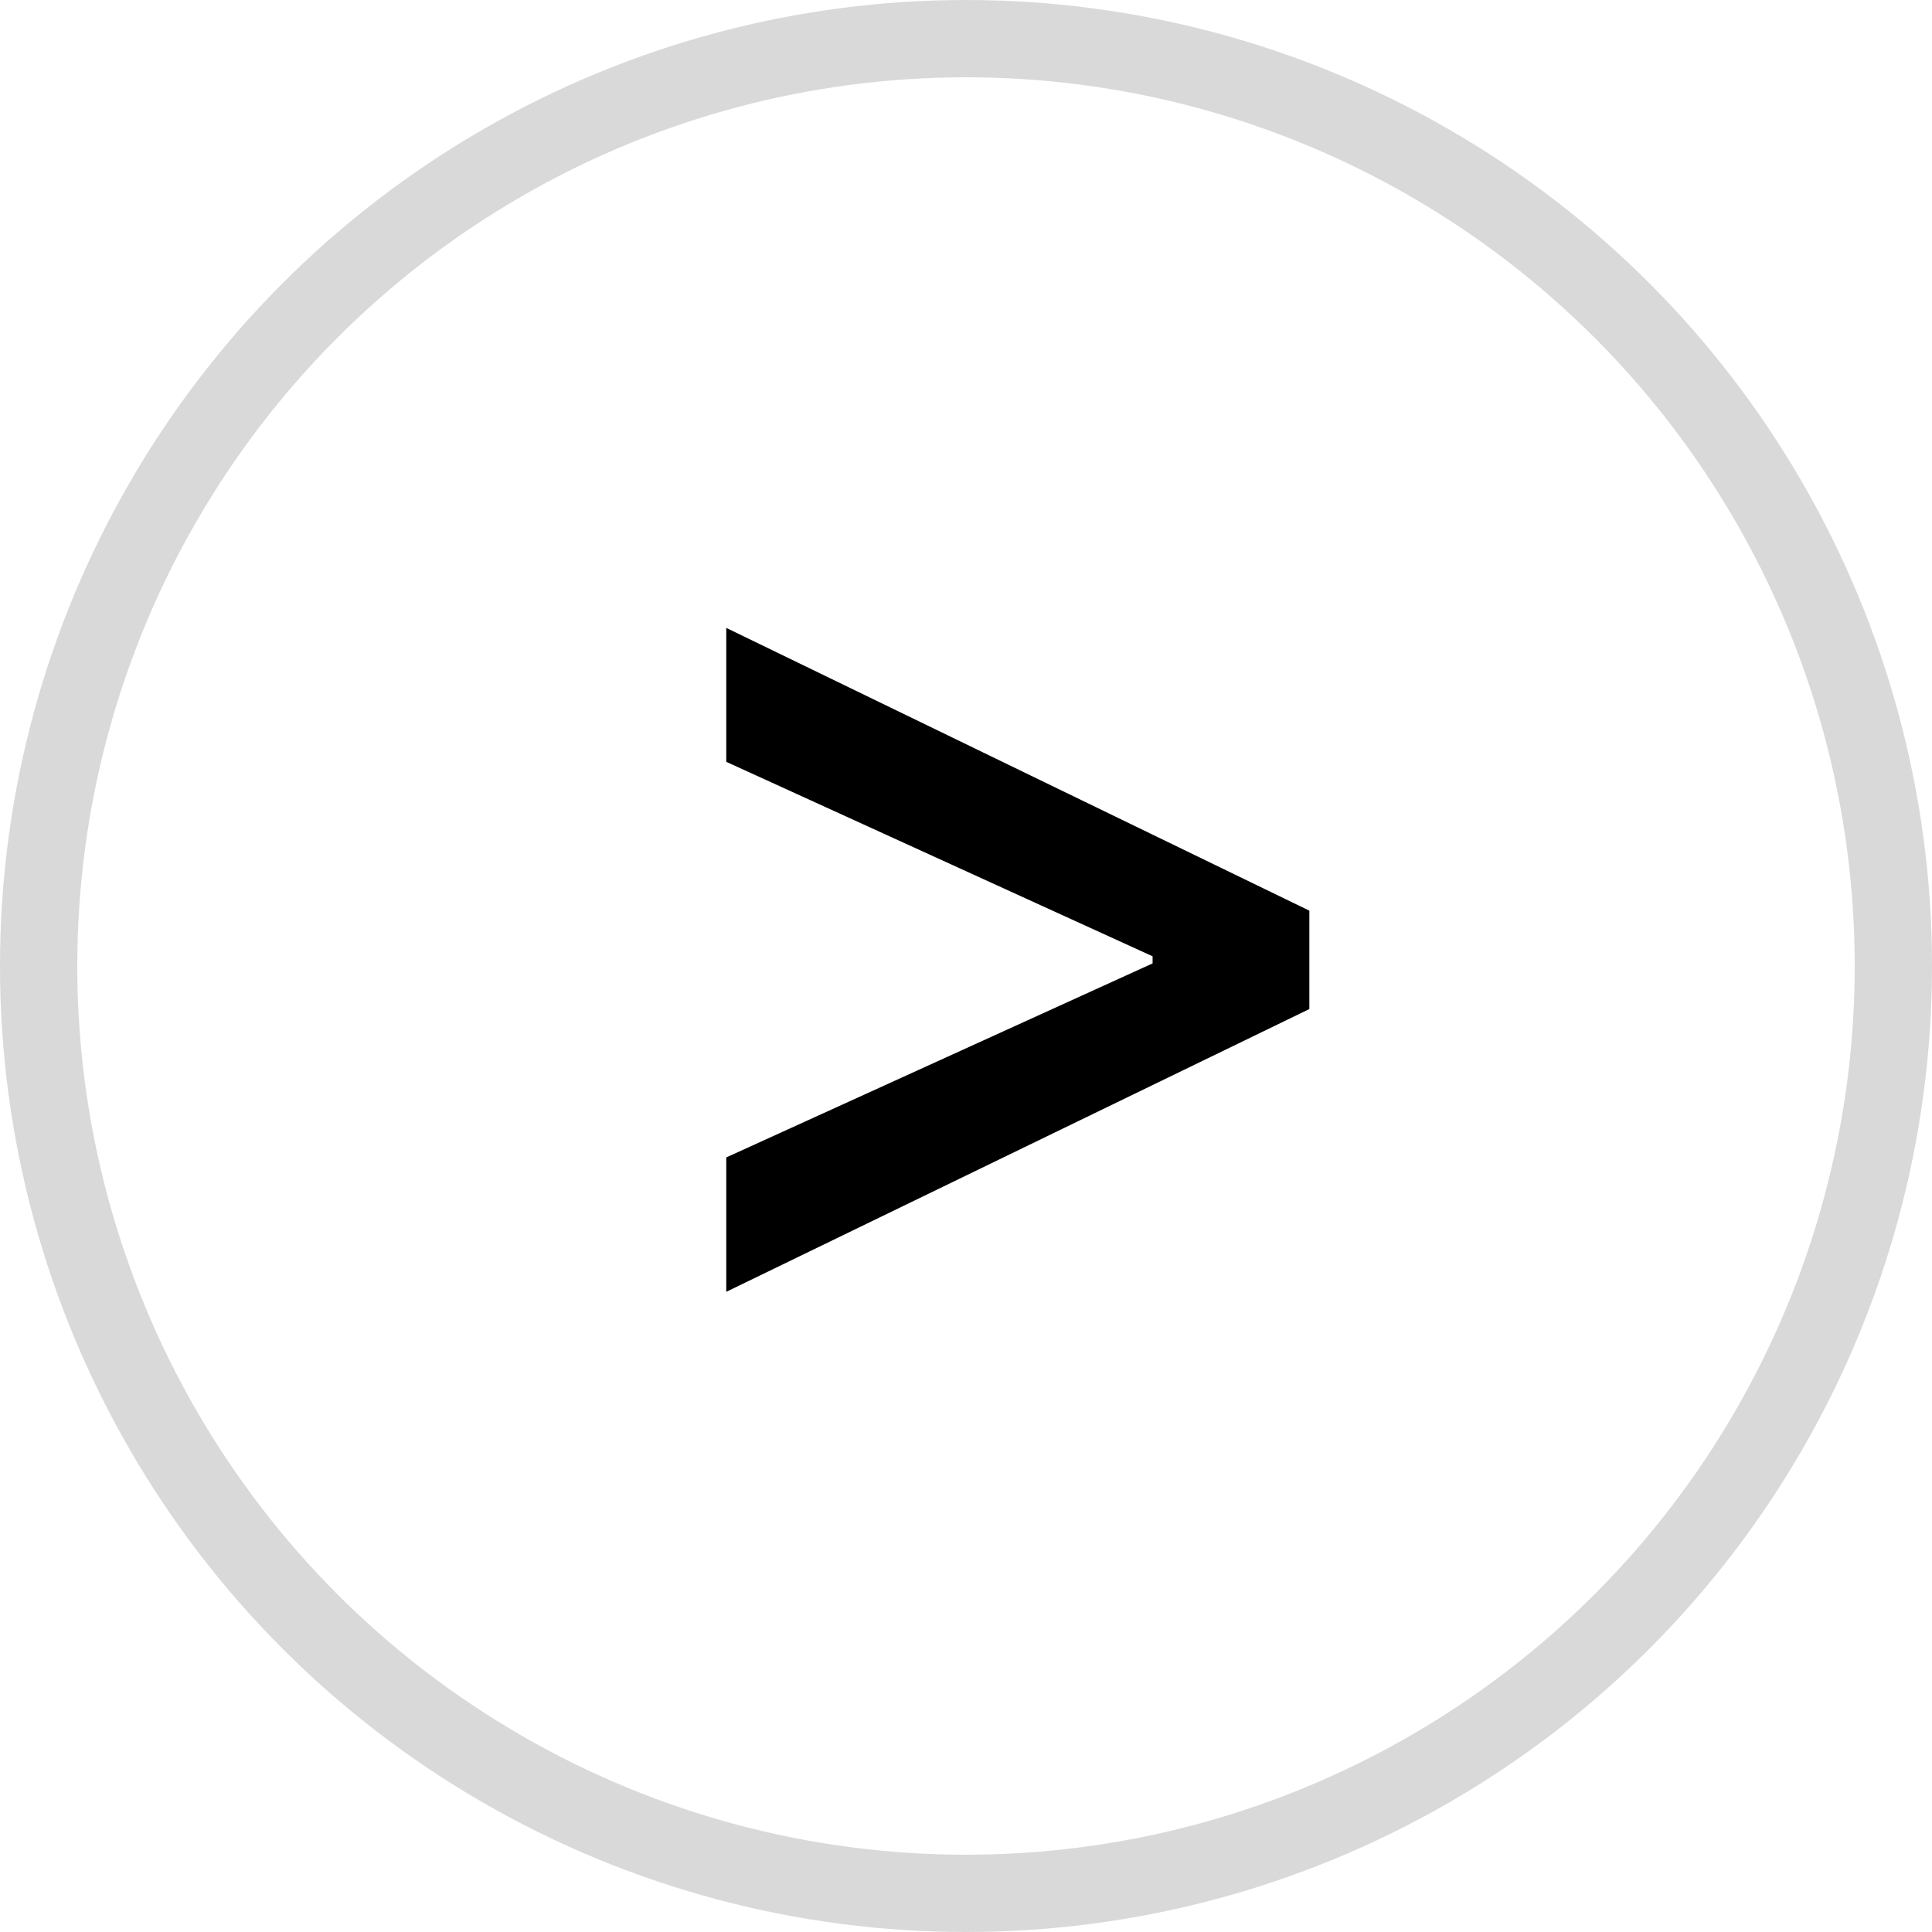
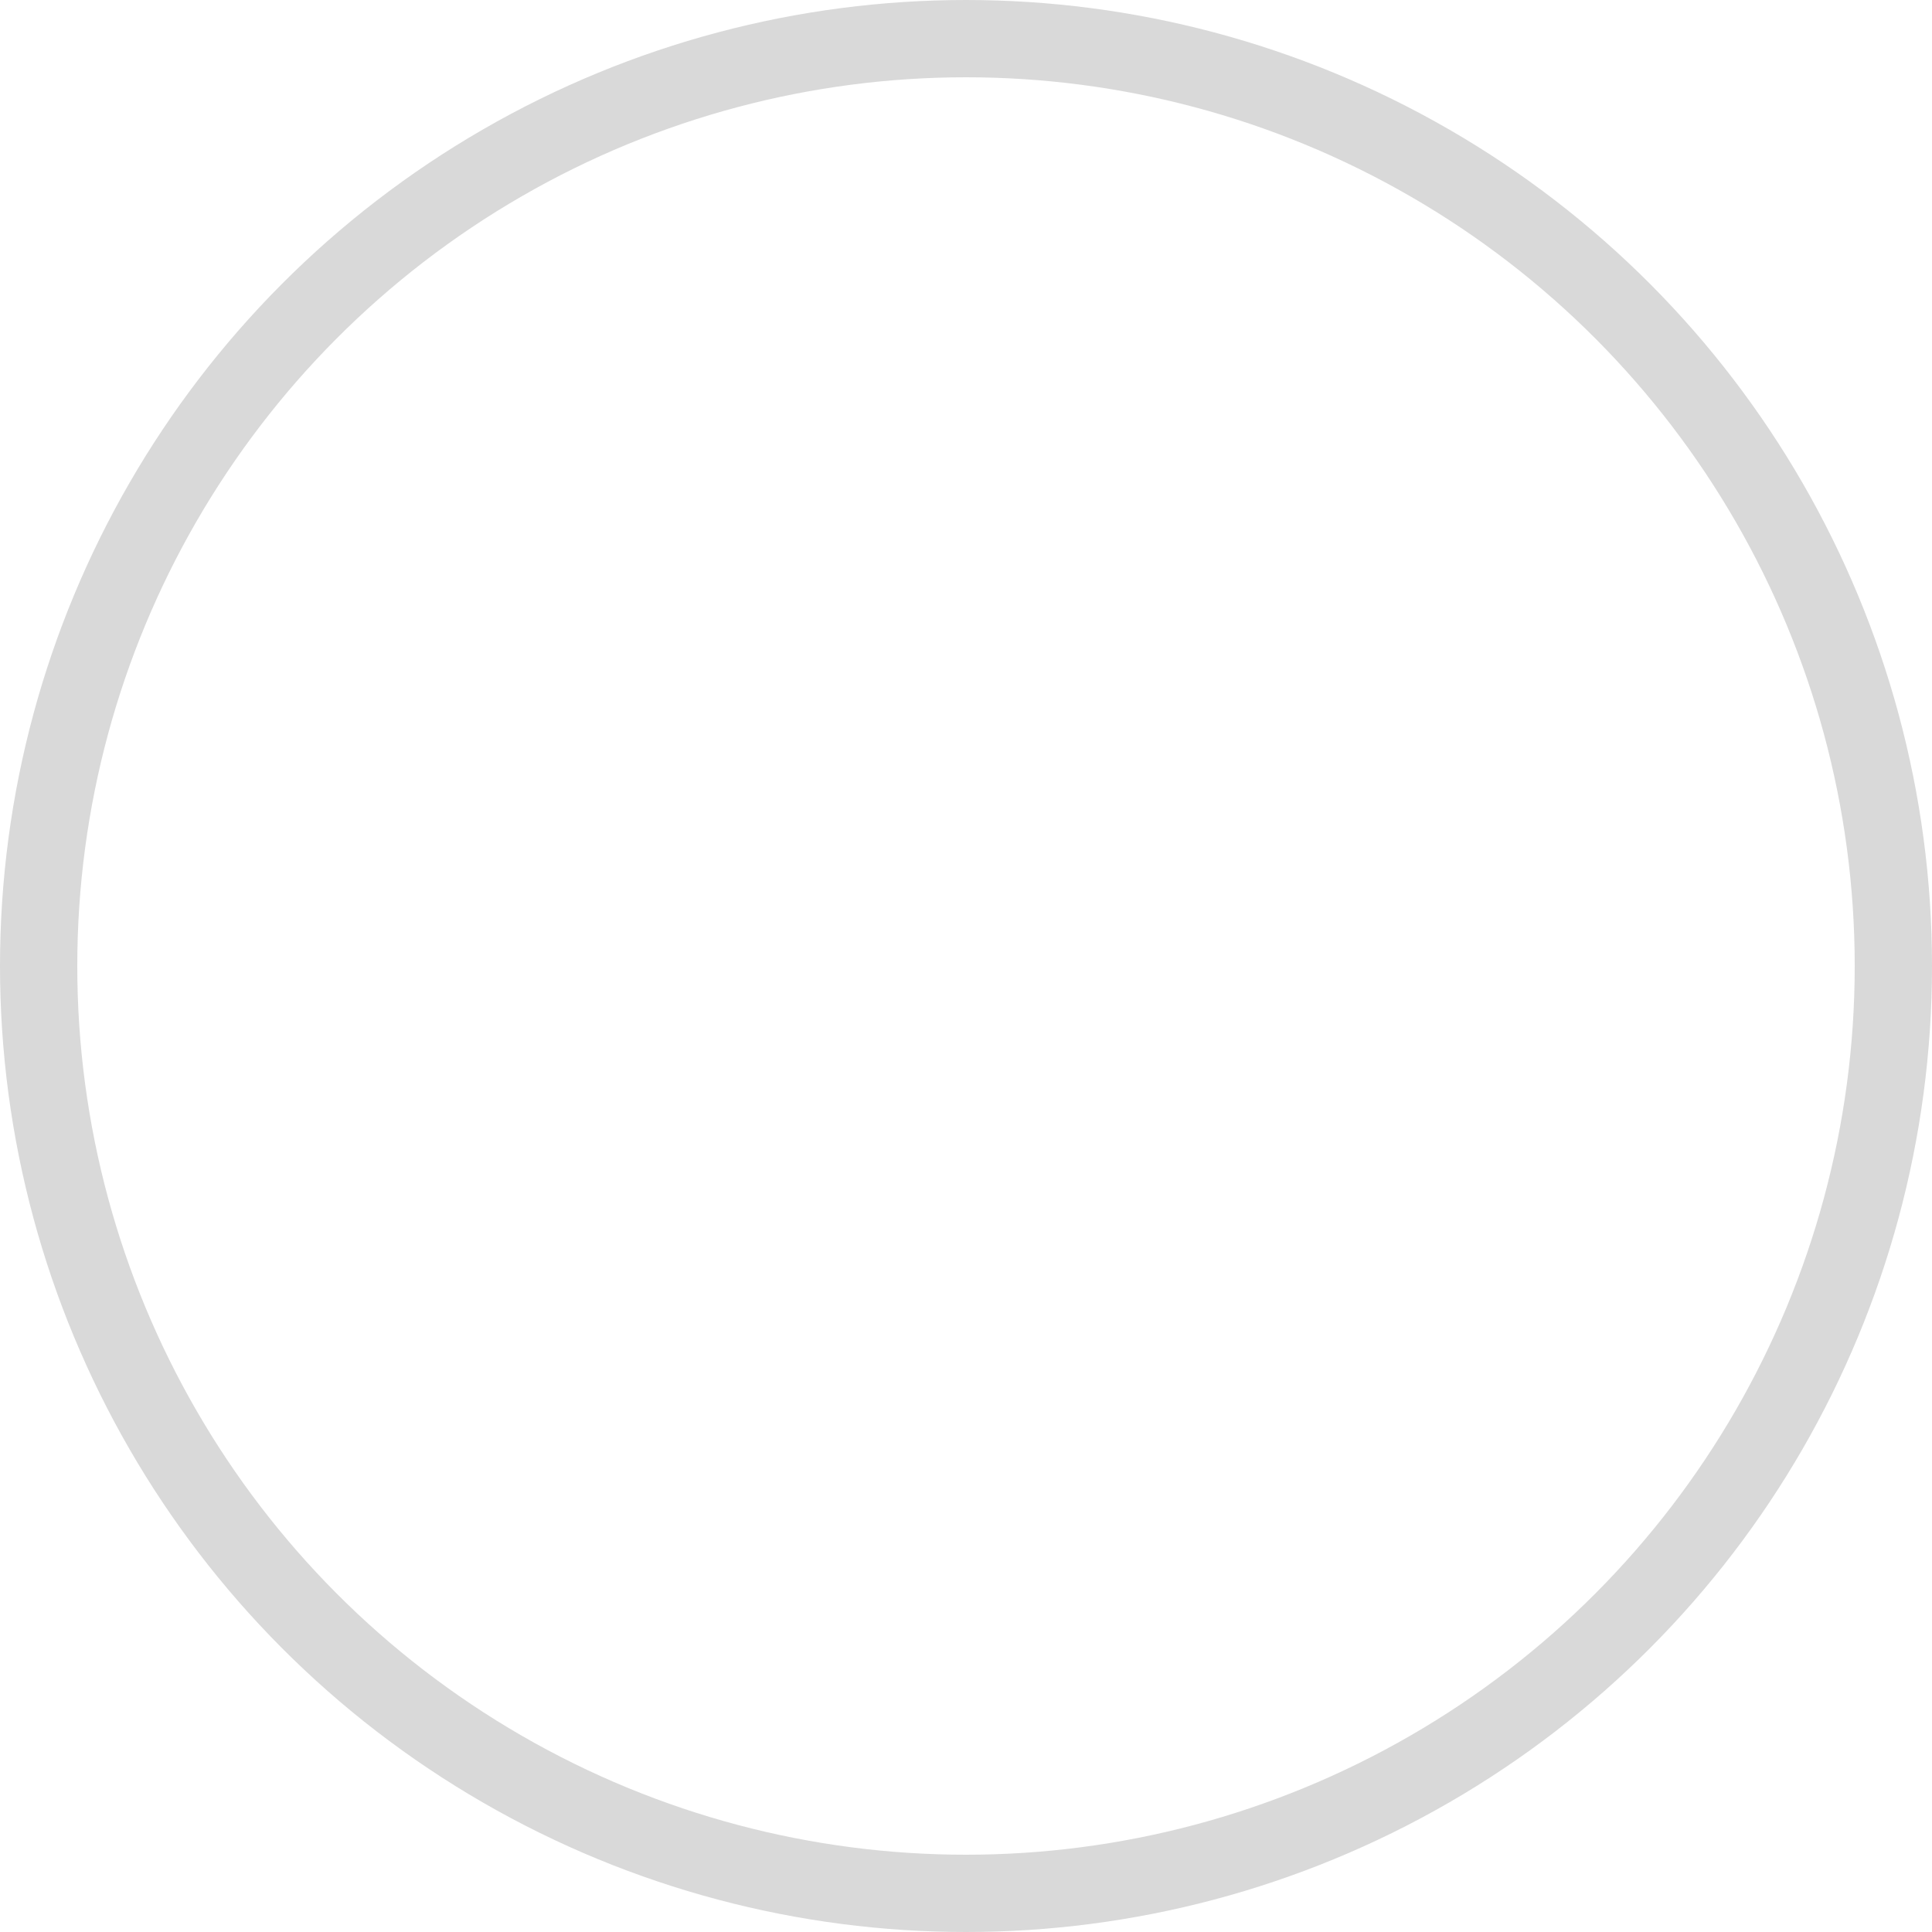
<svg xmlns="http://www.w3.org/2000/svg" width="50" height="50" viewBox="0 0 50 50" fill="none">
  <circle cx="25" cy="25" r="24" transform="matrix(-1 0 0 1 50 0)" stroke="#D9D9D9" stroke-width="2" />
-   <path d="M33.886 26.114V23.568L18.796 16.25V19.716L29.932 24.796L29.829 24.591V25.079L29.932 24.886L18.796 29.954V33.432L33.886 26.114Z" fill="black" />
</svg>